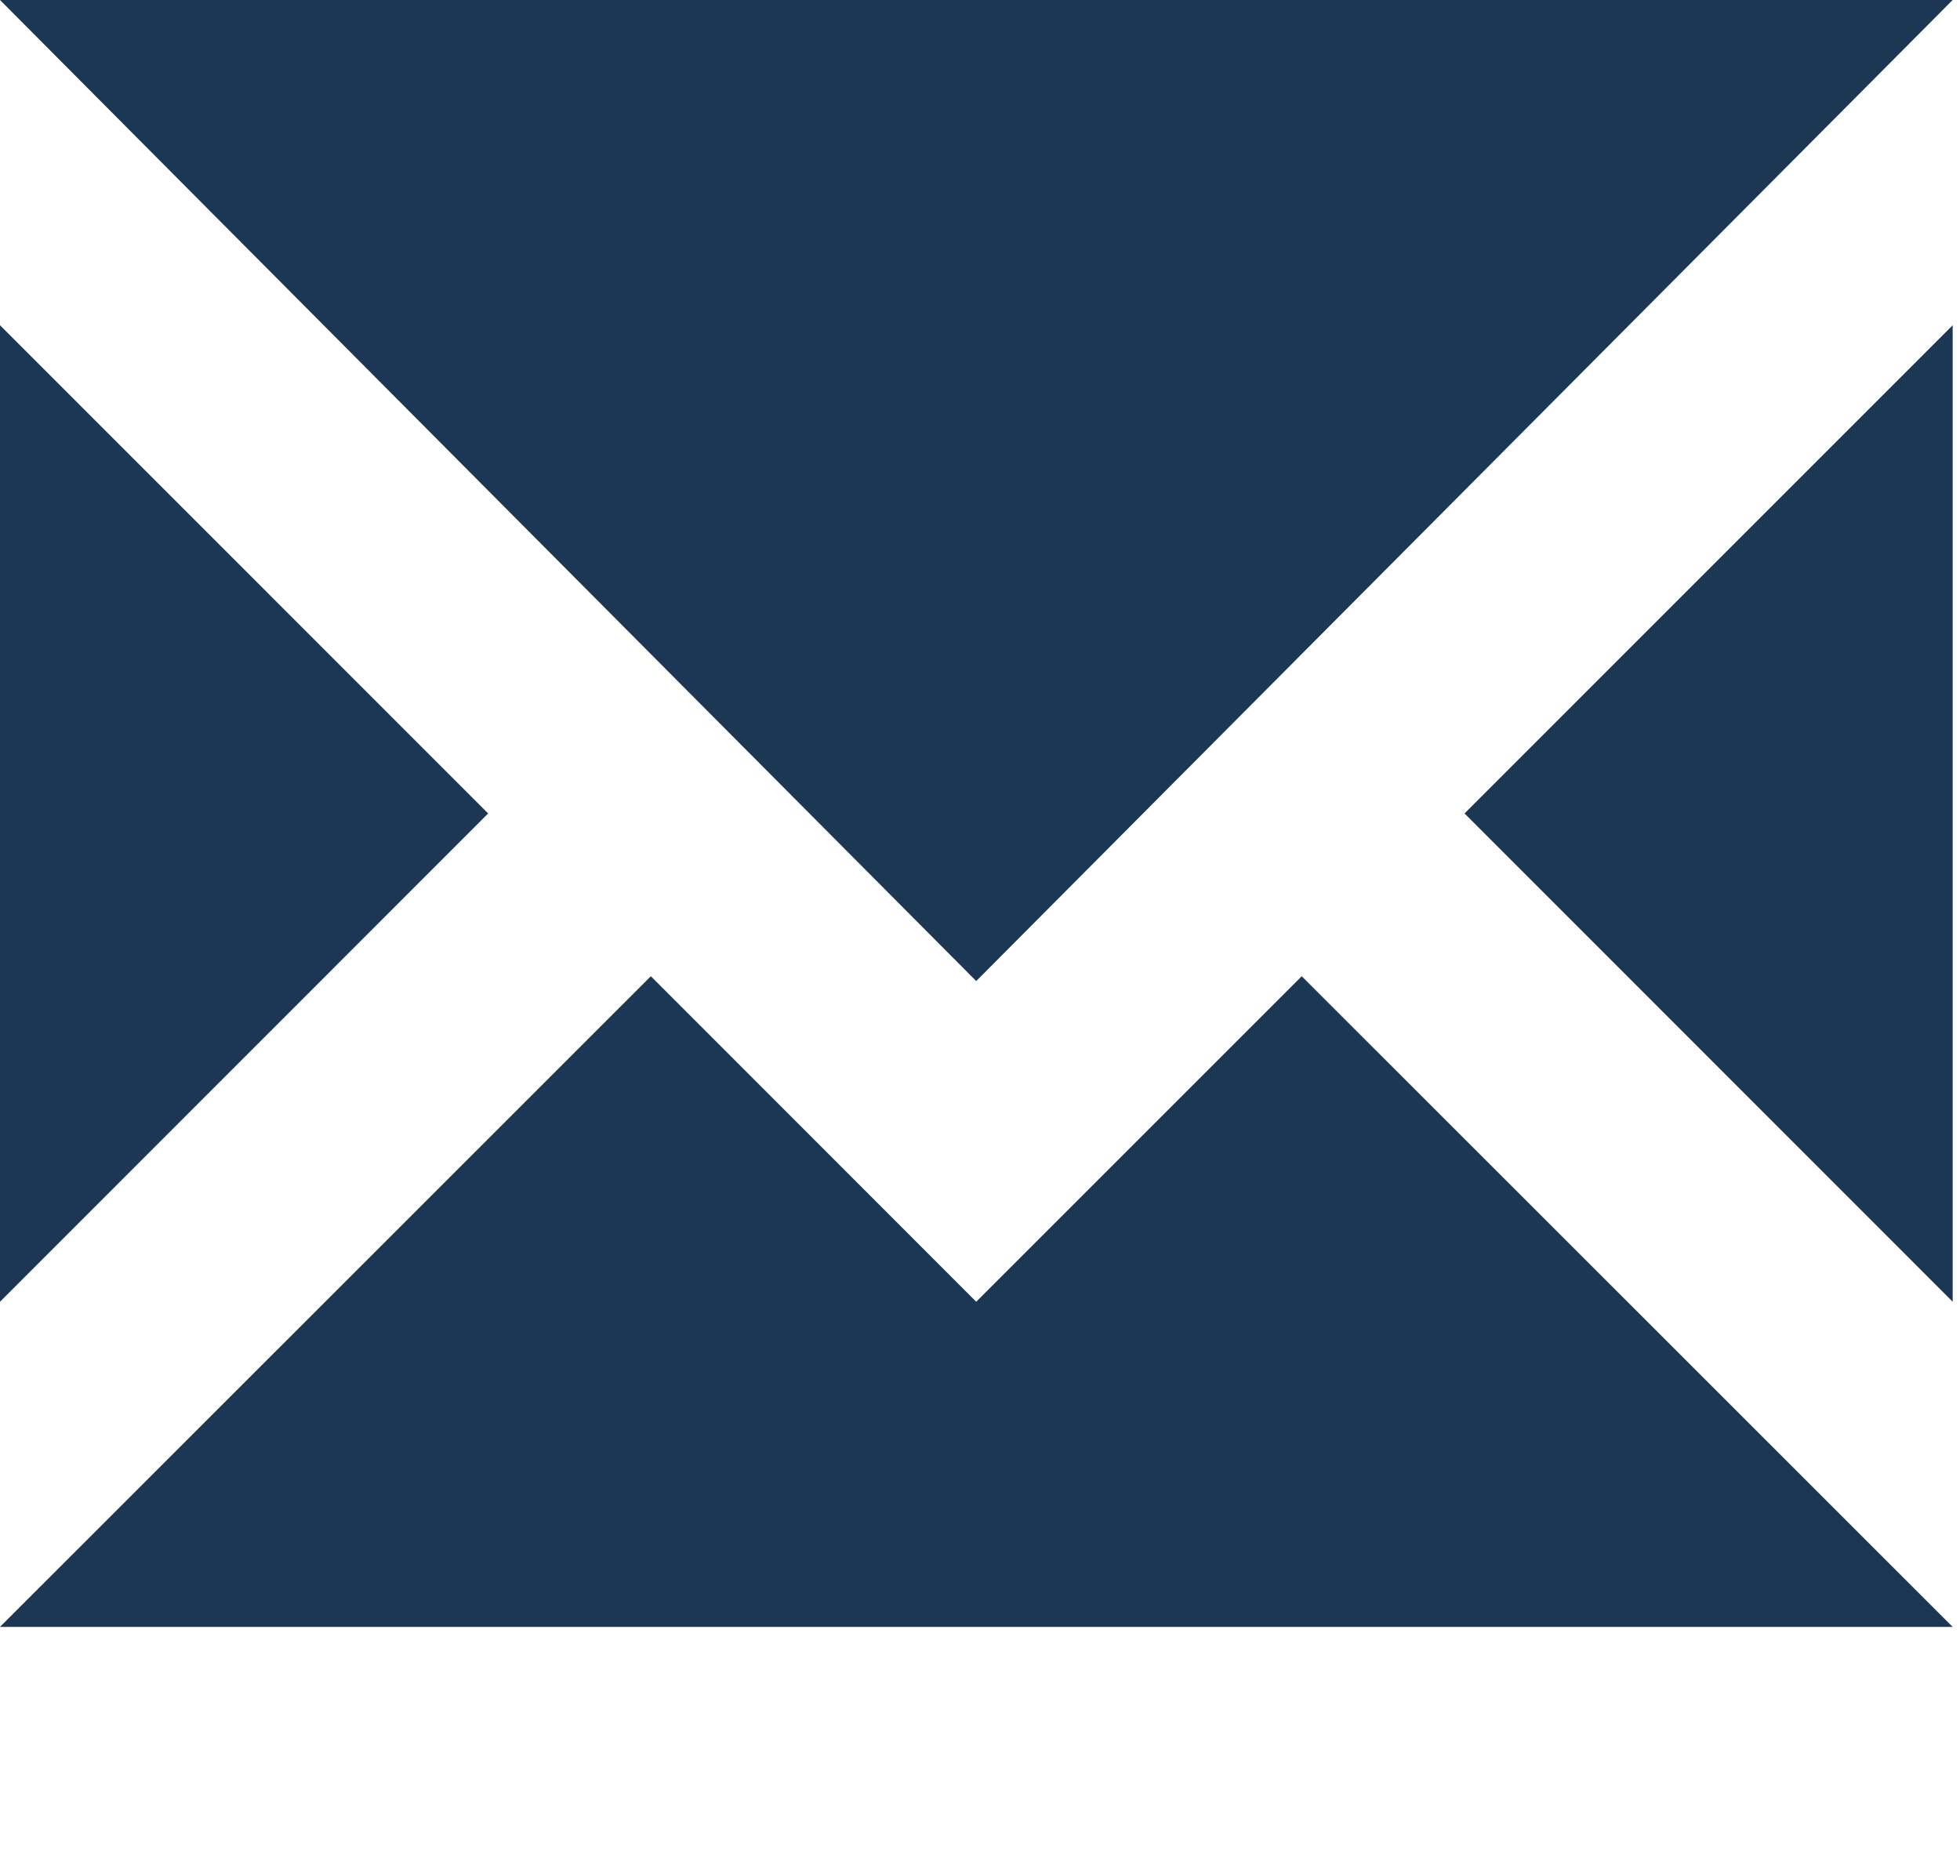
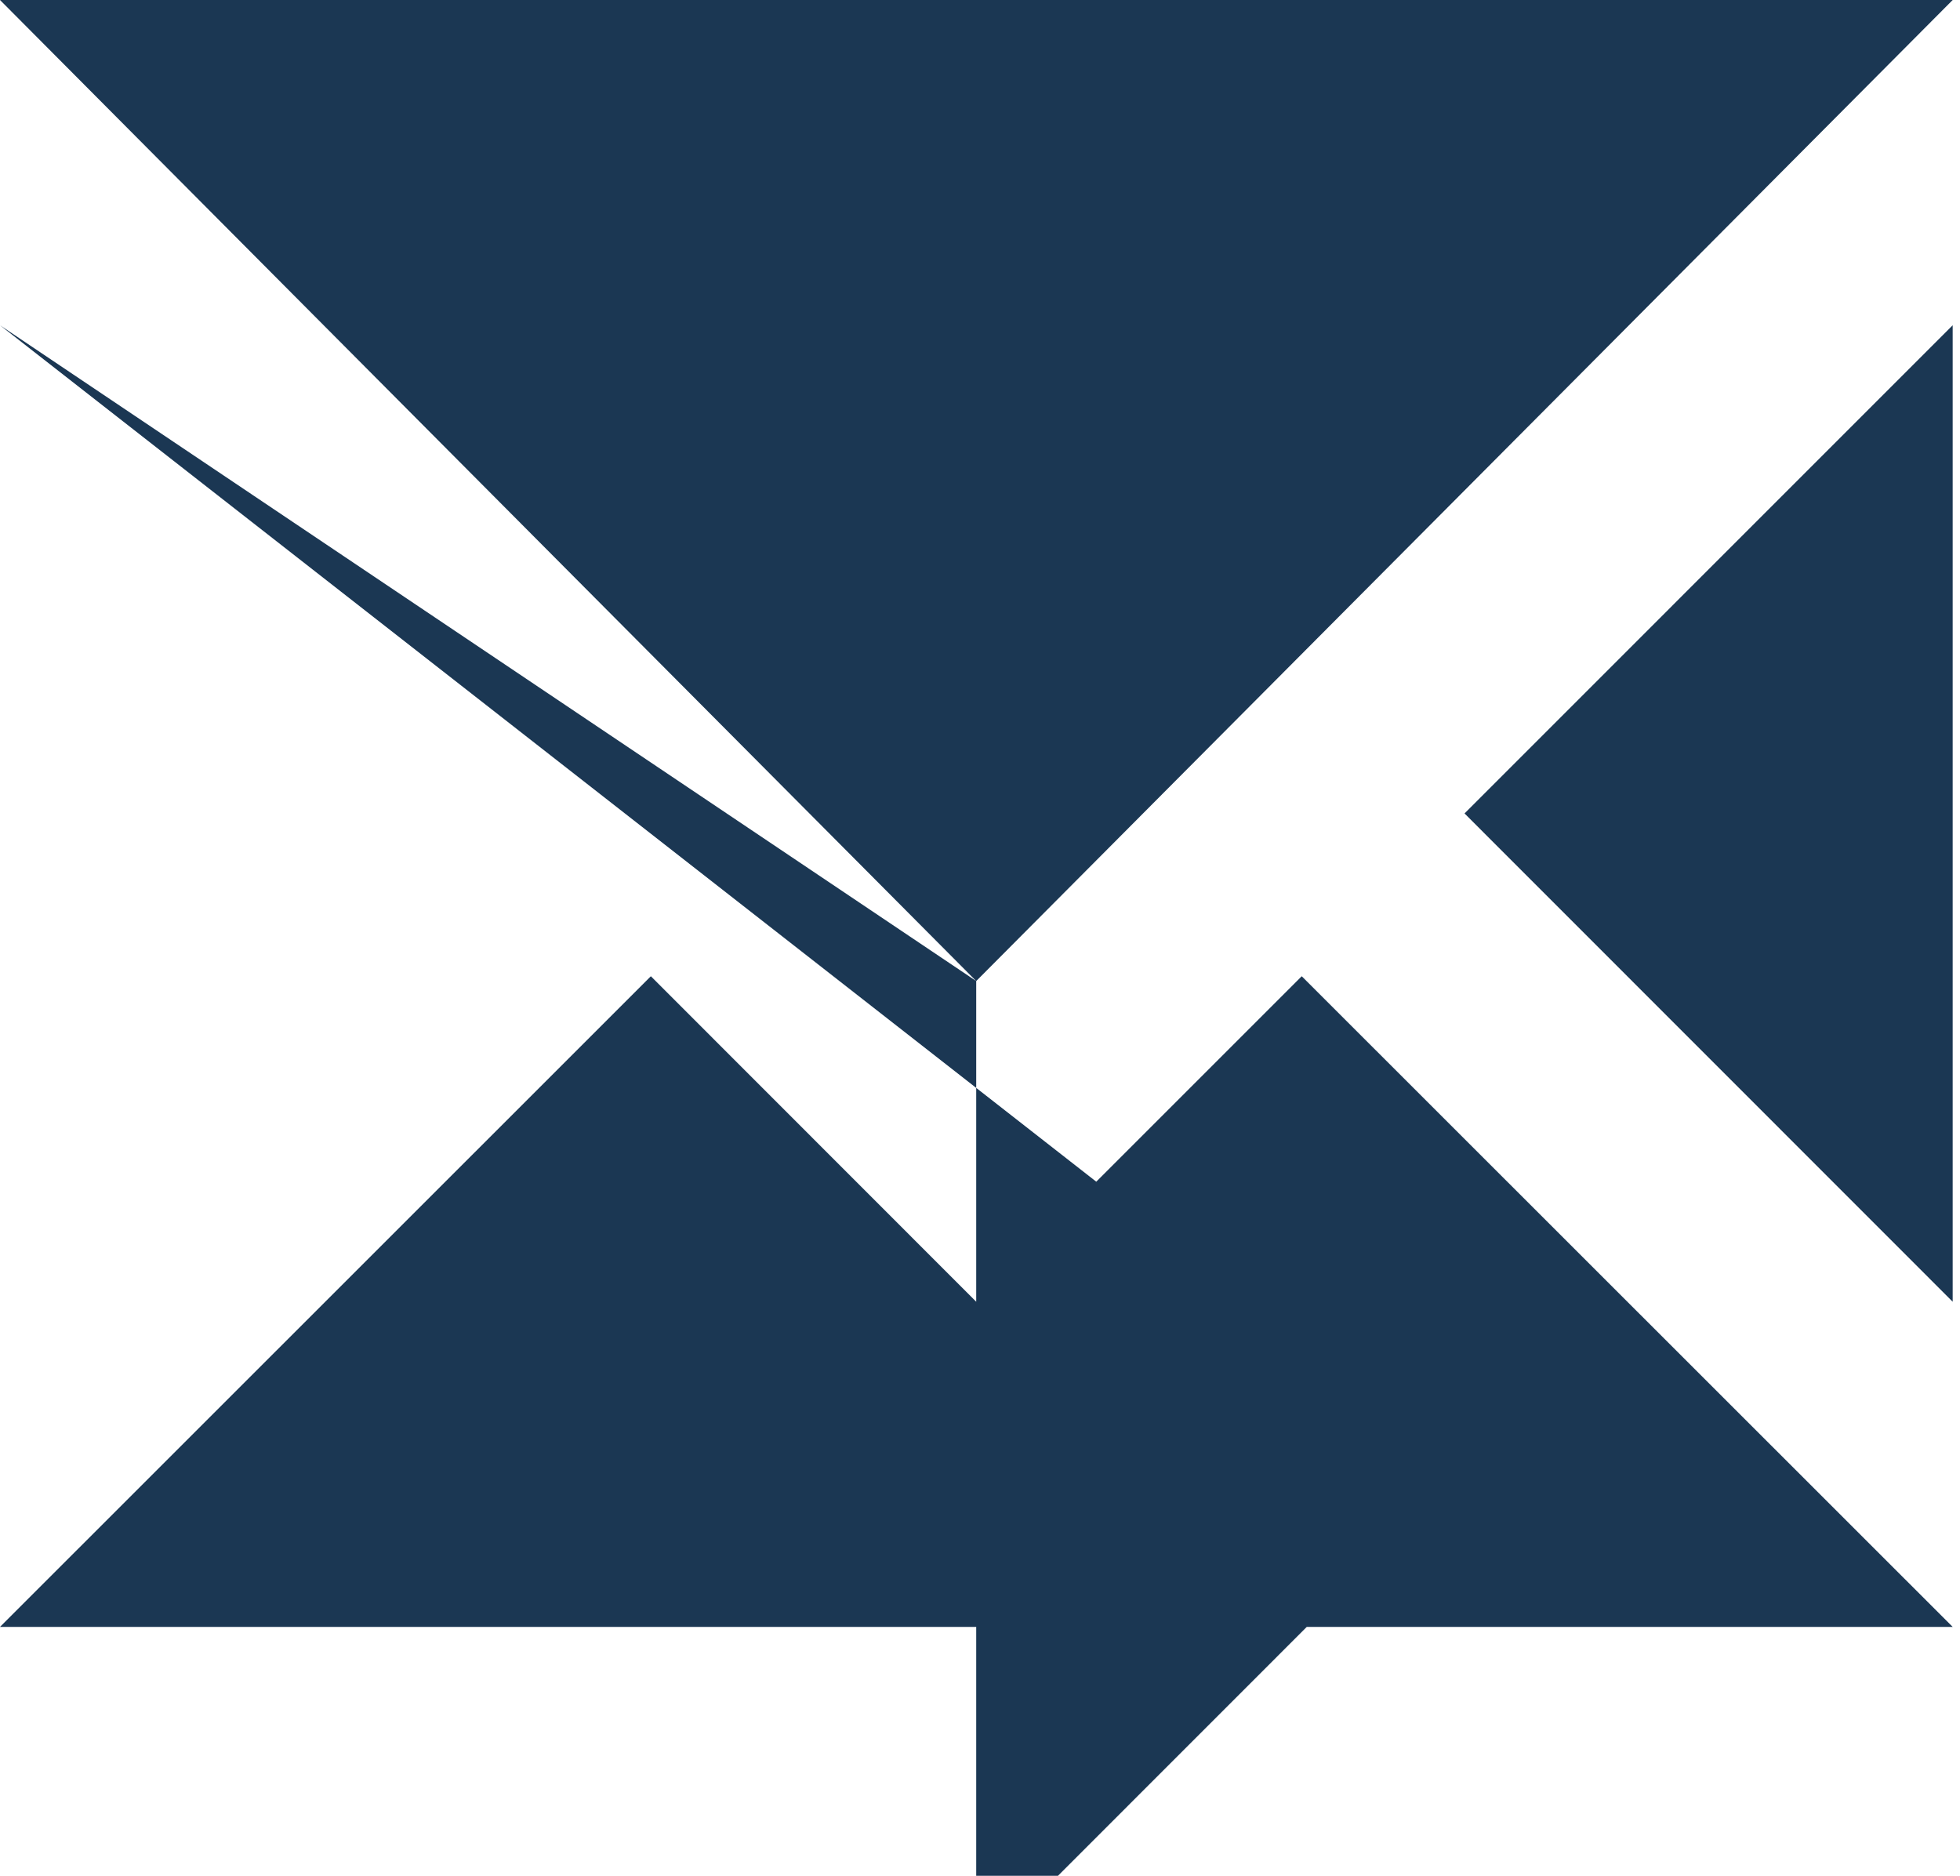
<svg xmlns="http://www.w3.org/2000/svg" version="1.1" id="Capa_1" x="0px" y="0px" width="22.766px" height="21.789px" viewBox="0 0 22.766 21.789" enable-background="new 0 0 22.766 21.789" xml:space="preserve">
-   <path fill="#1B3753" d="M11.339,11.396L0,0h22.681L11.339,11.396z M0,3.778v11.343l5.67-5.672L0,3.778z M11.339,15.121L7.56,11.34  L0,18.898h22.681L15.12,11.34L11.339,15.121z M17.011,9.449l5.67,5.672V3.778L17.011,9.449z" />
+   <path fill="#1B3753" d="M11.339,11.396L0,0h22.681L11.339,11.396z v11.343l5.67-5.672L0,3.778z M11.339,15.121L7.56,11.34  L0,18.898h22.681L15.12,11.34L11.339,15.121z M17.011,9.449l5.67,5.672V3.778L17.011,9.449z" />
</svg>